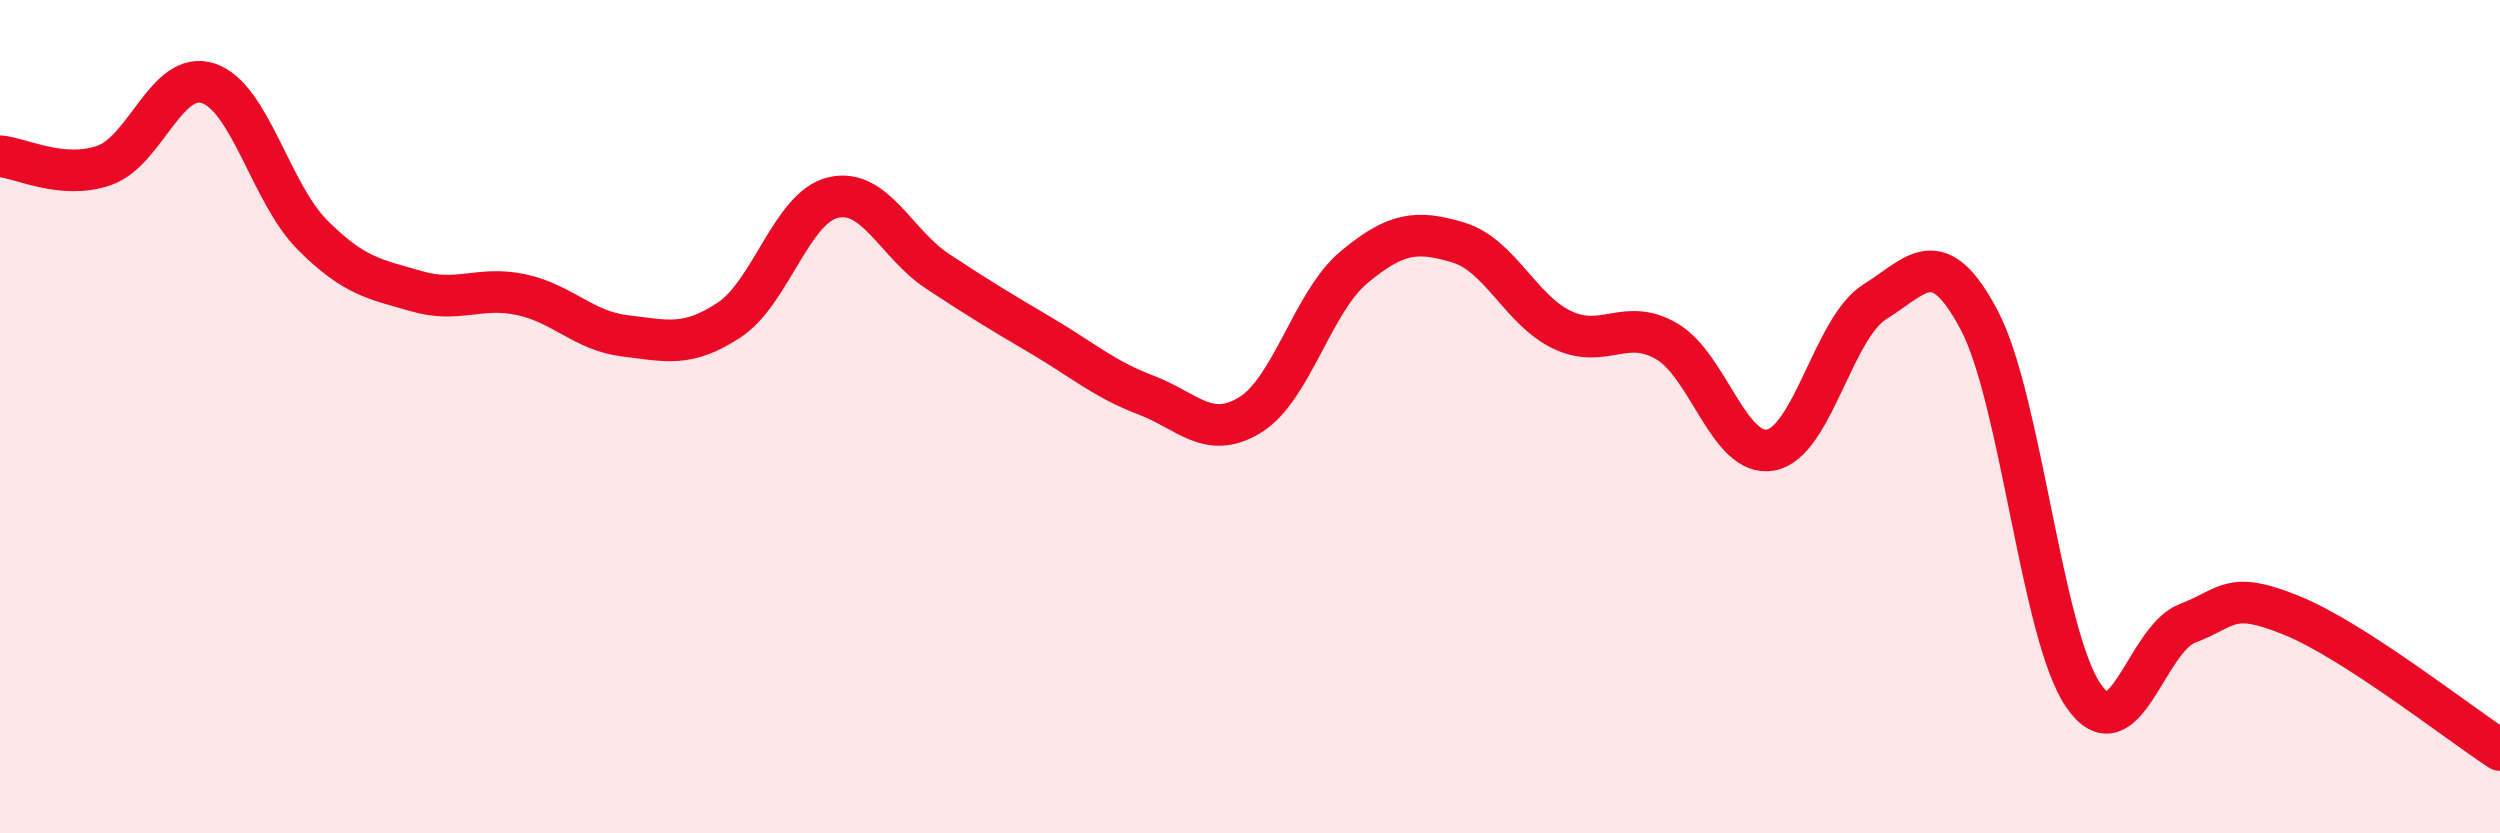
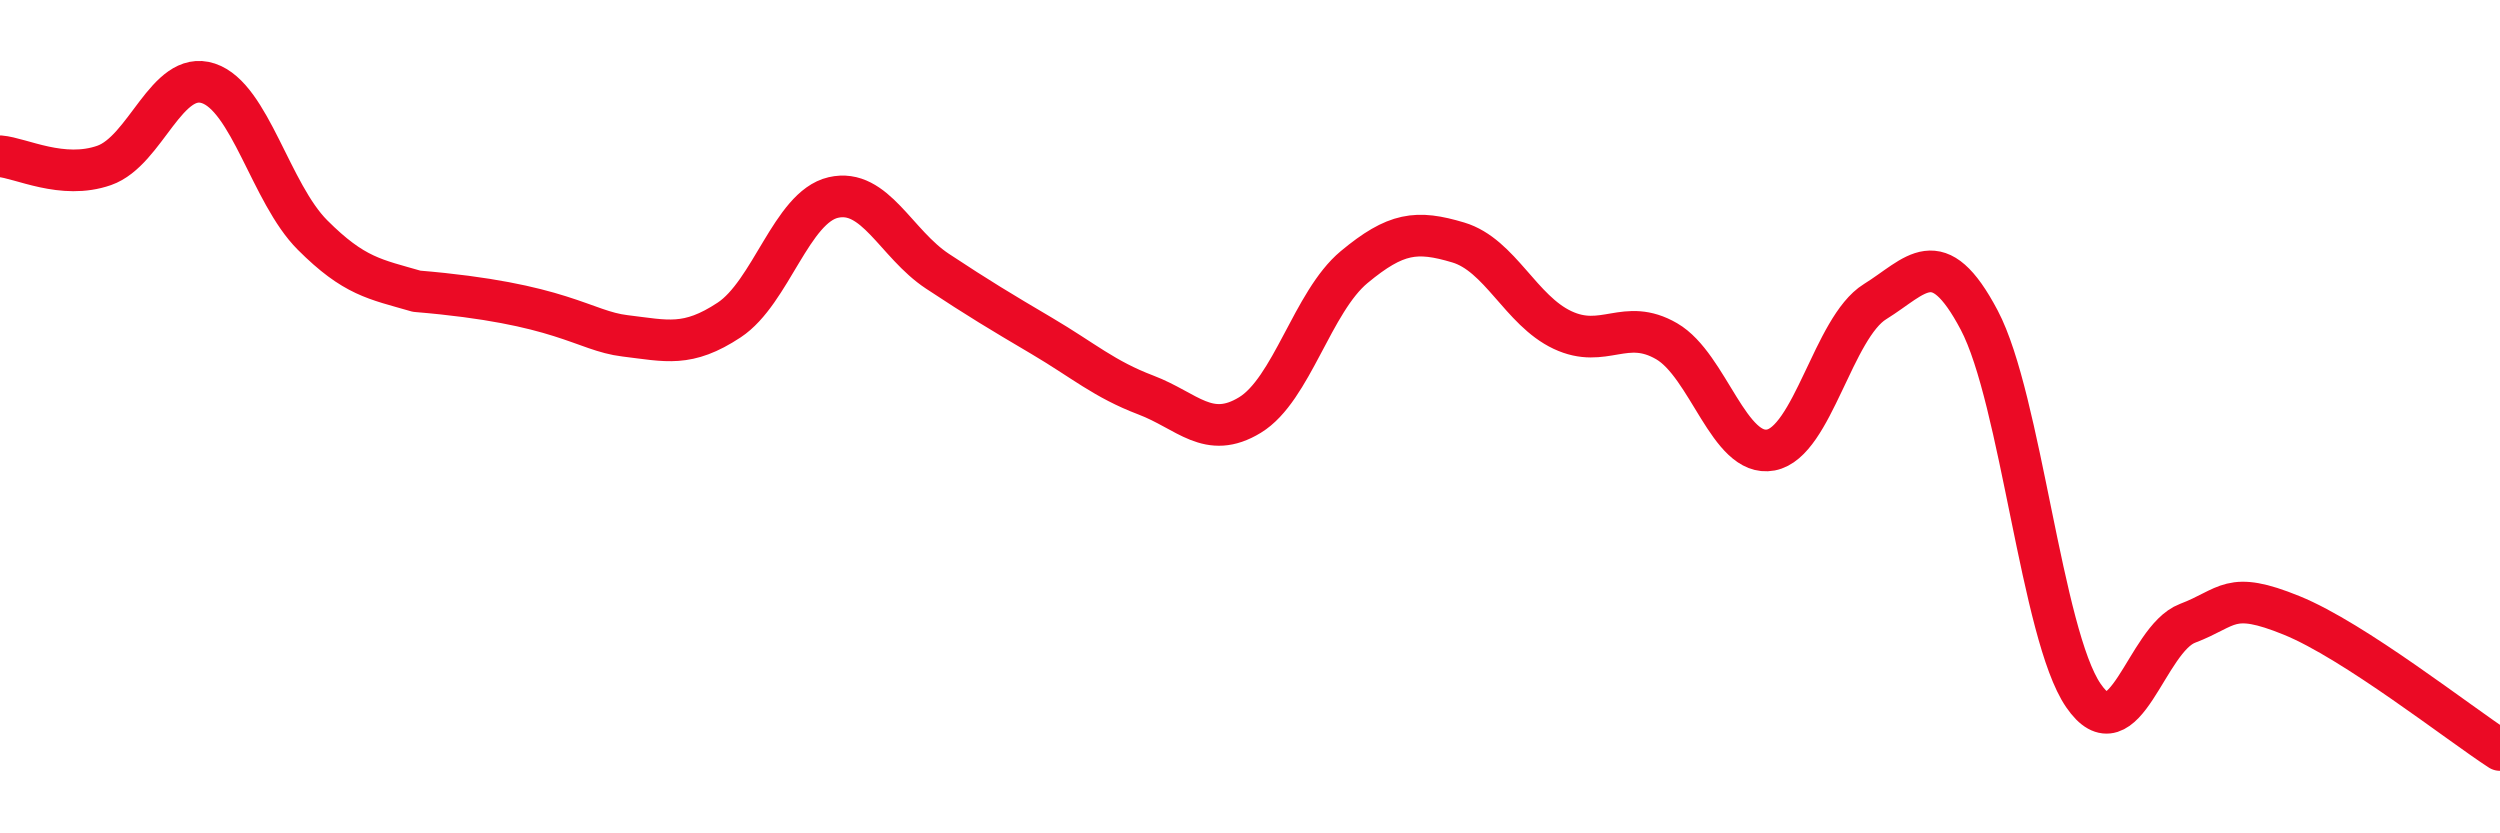
<svg xmlns="http://www.w3.org/2000/svg" width="60" height="20" viewBox="0 0 60 20">
-   <path d="M 0,3.75 C 0.5,3.79 1.5,4.32 2.5,3.97 C 3.5,3.62 4,1.67 5,2 C 6,2.33 6.5,4.64 7.5,5.64 C 8.5,6.64 9,6.7 10,6.99 C 11,7.28 11.5,6.86 12.5,7.07 C 13.5,7.28 14,7.94 15,8.06 C 16,8.18 16.5,8.34 17.5,7.68 C 18.5,7.02 19,4.97 20,4.74 C 21,4.51 21.5,5.85 22.5,6.51 C 23.5,7.17 24,7.47 25,8.06 C 26,8.65 26.5,9.1 27.5,9.48 C 28.5,9.86 29,10.57 30,9.96 C 31,9.35 31.5,7.24 32.5,6.41 C 33.5,5.58 34,5.52 35,5.82 C 36,6.12 36.5,7.45 37.5,7.92 C 38.5,8.39 39,7.61 40,8.19 C 41,8.77 41.5,10.99 42.5,10.8 C 43.5,10.61 44,7.86 45,7.24 C 46,6.62 46.5,5.79 47.5,7.68 C 48.5,9.57 49,15.23 50,16.69 C 51,18.15 51.5,15.34 52.5,14.96 C 53.5,14.58 53.5,14.16 55,14.77 C 56.5,15.38 59,17.35 60,18L60 20L0 20Z" fill="#EB0A25" opacity="0.1" stroke-linecap="round" stroke-linejoin="round" />
-   <path d="M 0,3.75 C 0.5,3.79 1.5,4.32 2.5,3.97 C 3.5,3.62 4,1.67 5,2 C 6,2.33 6.5,4.64 7.5,5.64 C 8.5,6.64 9,6.7 10,6.99 C 11,7.28 11.5,6.86 12.5,7.07 C 13.5,7.28 14,7.94 15,8.06 C 16,8.18 16.5,8.34 17.5,7.68 C 18.5,7.02 19,4.97 20,4.74 C 21,4.51 21.5,5.85 22.5,6.51 C 23.5,7.17 24,7.47 25,8.06 C 26,8.65 26.5,9.1 27.5,9.48 C 28.5,9.86 29,10.57 30,9.96 C 31,9.35 31.5,7.24 32.5,6.41 C 33.5,5.58 34,5.52 35,5.82 C 36,6.12 36.5,7.45 37.5,7.92 C 38.5,8.39 39,7.61 40,8.19 C 41,8.77 41.5,10.99 42.5,10.8 C 43.5,10.61 44,7.86 45,7.24 C 46,6.62 46.5,5.79 47.5,7.68 C 48.5,9.57 49,15.23 50,16.69 C 51,18.15 51.5,15.34 52.5,14.96 C 53.5,14.58 53.5,14.16 55,14.77 C 56.5,15.38 59,17.35 60,18" stroke="#EB0A25" stroke-width="1" fill="none" stroke-linecap="round" stroke-linejoin="round" />
+   <path d="M 0,3.75 C 0.5,3.79 1.5,4.32 2.5,3.97 C 3.5,3.62 4,1.67 5,2 C 6,2.33 6.5,4.64 7.5,5.64 C 8.5,6.64 9,6.7 10,6.99 C 13.5,7.28 14,7.94 15,8.06 C 16,8.18 16.5,8.34 17.5,7.68 C 18.5,7.02 19,4.97 20,4.74 C 21,4.51 21.5,5.85 22.5,6.51 C 23.5,7.17 24,7.47 25,8.06 C 26,8.65 26.5,9.1 27.5,9.48 C 28.5,9.86 29,10.57 30,9.96 C 31,9.35 31.5,7.24 32.5,6.41 C 33.5,5.58 34,5.52 35,5.82 C 36,6.12 36.5,7.45 37.5,7.92 C 38.5,8.39 39,7.61 40,8.19 C 41,8.77 41.5,10.99 42.5,10.8 C 43.5,10.61 44,7.86 45,7.24 C 46,6.62 46.5,5.79 47.5,7.68 C 48.5,9.57 49,15.23 50,16.69 C 51,18.15 51.5,15.34 52.5,14.96 C 53.5,14.58 53.5,14.16 55,14.77 C 56.5,15.38 59,17.35 60,18" stroke="#EB0A25" stroke-width="1" fill="none" stroke-linecap="round" stroke-linejoin="round" />
</svg>